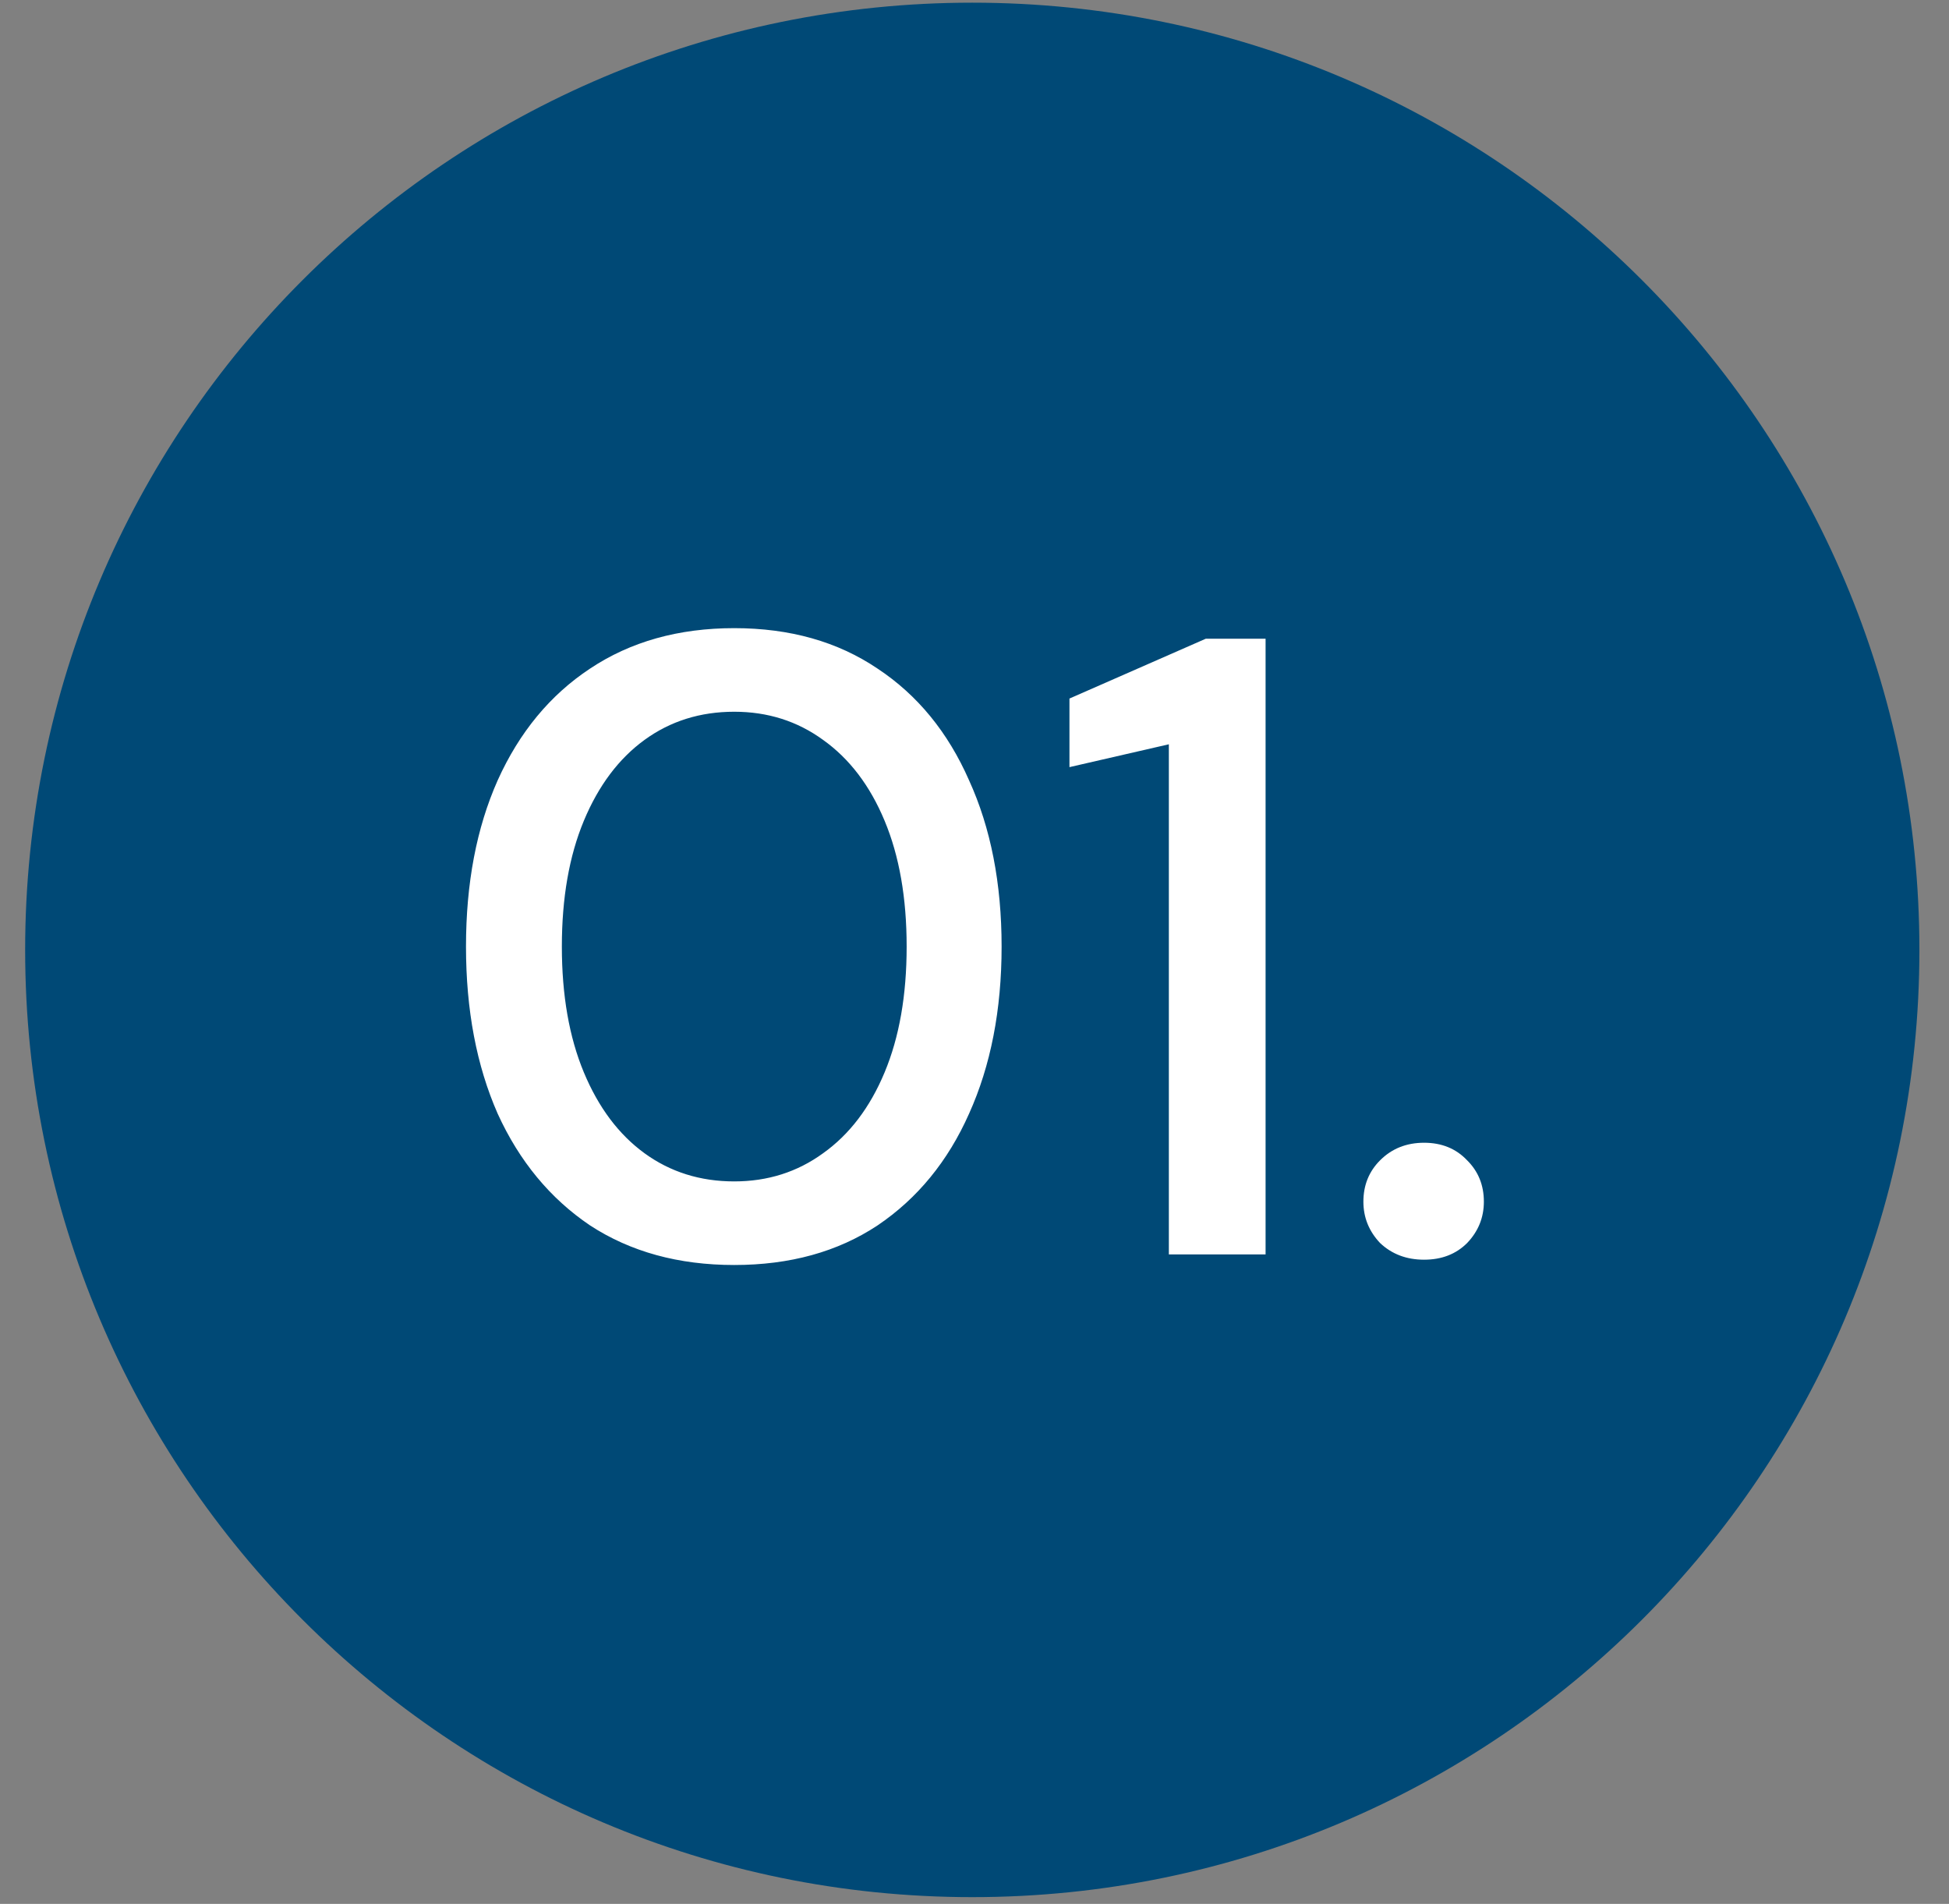
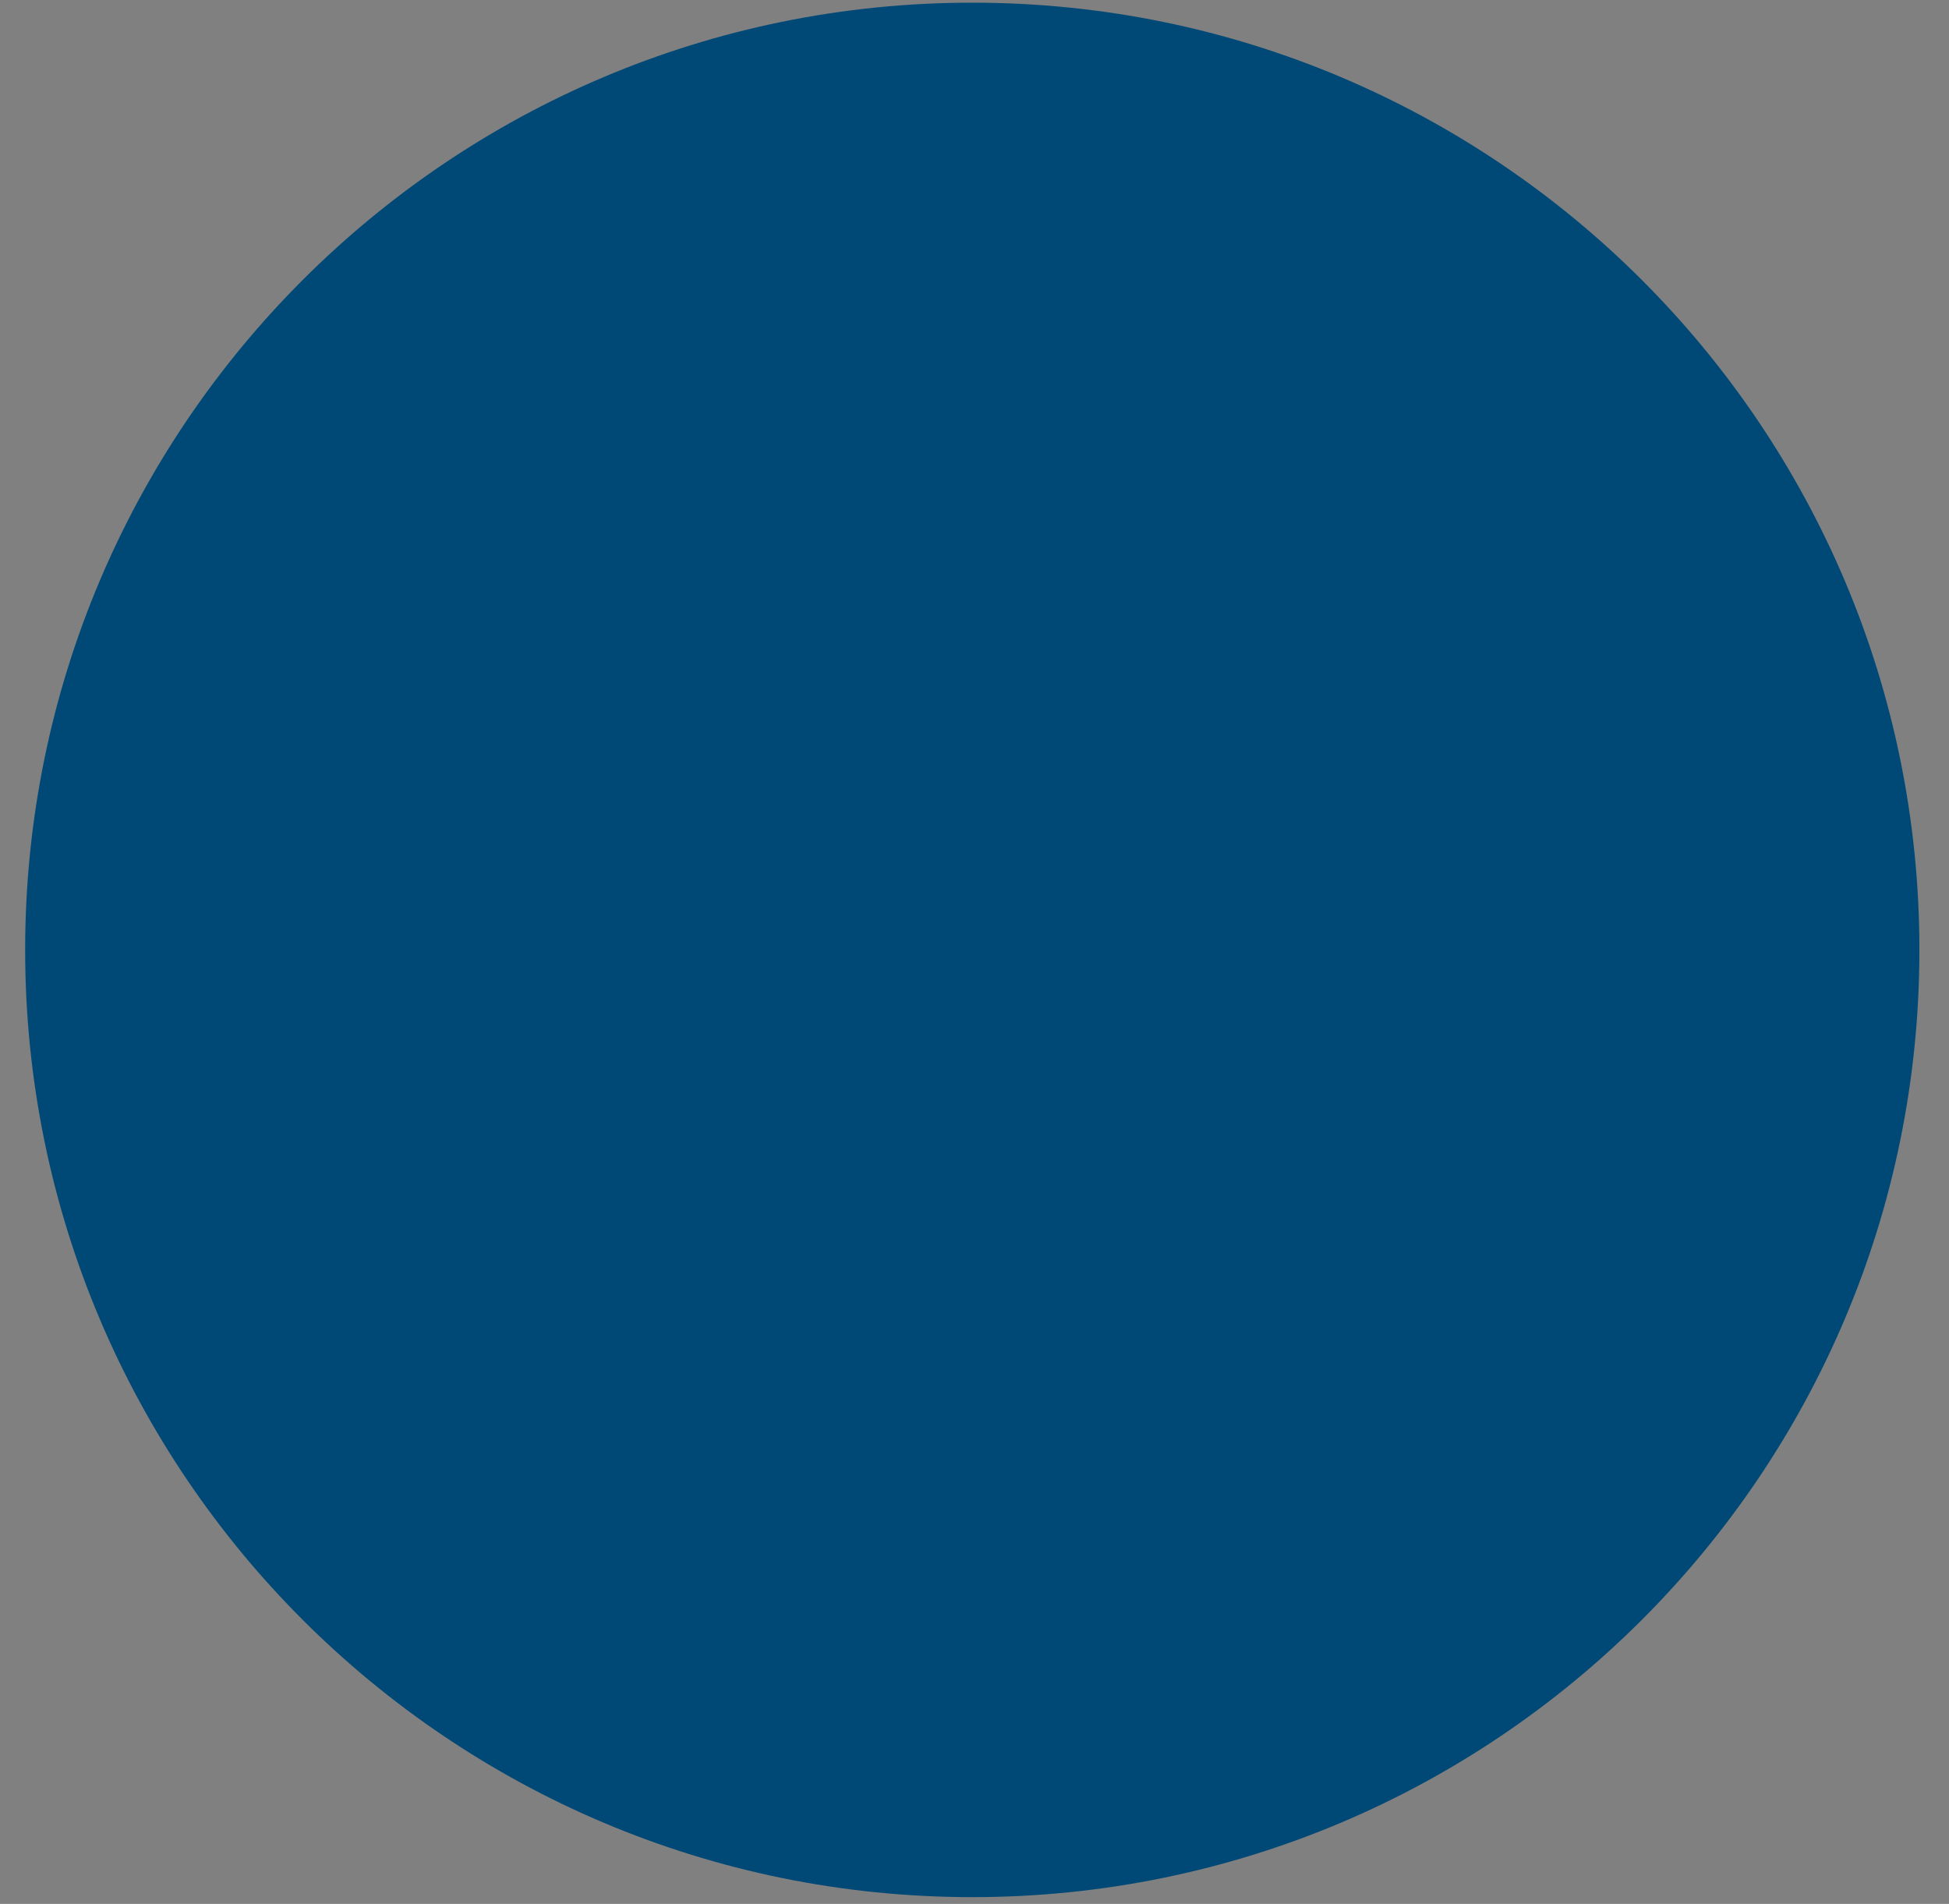
<svg xmlns="http://www.w3.org/2000/svg" width="43" height="42" viewBox="0 0 43 42" fill="none">
  <rect x="0" y="0" width="43" height="42" fill="#808080" stroke="none" />
  <path d="M42.347 20.955C42.347 9.414 32.992 0.059 21.451 0.059C9.91 0.059 0.555 9.414 0.555 20.955C0.555 32.496 9.91 41.851 21.451 41.851C32.992 41.851 42.347 32.496 42.347 20.955Z" fill="#004976" />
-   <path d="M16.199 27.906C14.97 27.906 13.91 27.615 13.017 27.032C12.137 26.438 11.458 25.616 10.98 24.568C10.514 23.508 10.281 22.279 10.281 20.882C10.281 19.485 10.514 18.262 10.98 17.214C11.458 16.154 12.137 15.332 13.017 14.75C13.91 14.155 14.97 13.857 16.199 13.857C17.428 13.857 18.482 14.155 19.362 14.75C20.242 15.332 20.915 16.154 21.38 17.214C21.858 18.262 22.098 19.485 22.098 20.882C22.098 22.279 21.858 23.508 21.38 24.568C20.915 25.616 20.242 26.438 19.362 27.032C18.482 27.615 17.428 27.906 16.199 27.906ZM16.199 26.062C16.937 26.062 17.59 25.855 18.159 25.441C18.741 25.027 19.194 24.432 19.517 23.656C19.841 22.88 20.003 21.955 20.003 20.882C20.003 19.808 19.841 18.883 19.517 18.107C19.194 17.331 18.741 16.736 18.159 16.322C17.59 15.908 16.937 15.701 16.199 15.701C15.449 15.701 14.79 15.908 14.22 16.322C13.651 16.736 13.204 17.331 12.881 18.107C12.558 18.883 12.396 19.808 12.396 20.882C12.396 21.955 12.558 22.88 12.881 23.656C13.204 24.432 13.651 25.027 14.22 25.441C14.79 25.855 15.449 26.062 16.199 26.062ZM25.788 27.673V16.419L23.595 16.923V15.41L26.603 14.09H27.922V27.673H25.788ZM31.419 27.789C31.03 27.789 30.707 27.666 30.448 27.421C30.203 27.162 30.08 26.858 30.08 26.509C30.08 26.146 30.203 25.842 30.448 25.597C30.707 25.338 31.03 25.209 31.419 25.209C31.807 25.209 32.124 25.338 32.369 25.597C32.616 25.842 32.738 26.146 32.738 26.509C32.738 26.858 32.616 27.162 32.369 27.421C32.124 27.666 31.807 27.789 31.419 27.789Z" fill="white" />
</svg>